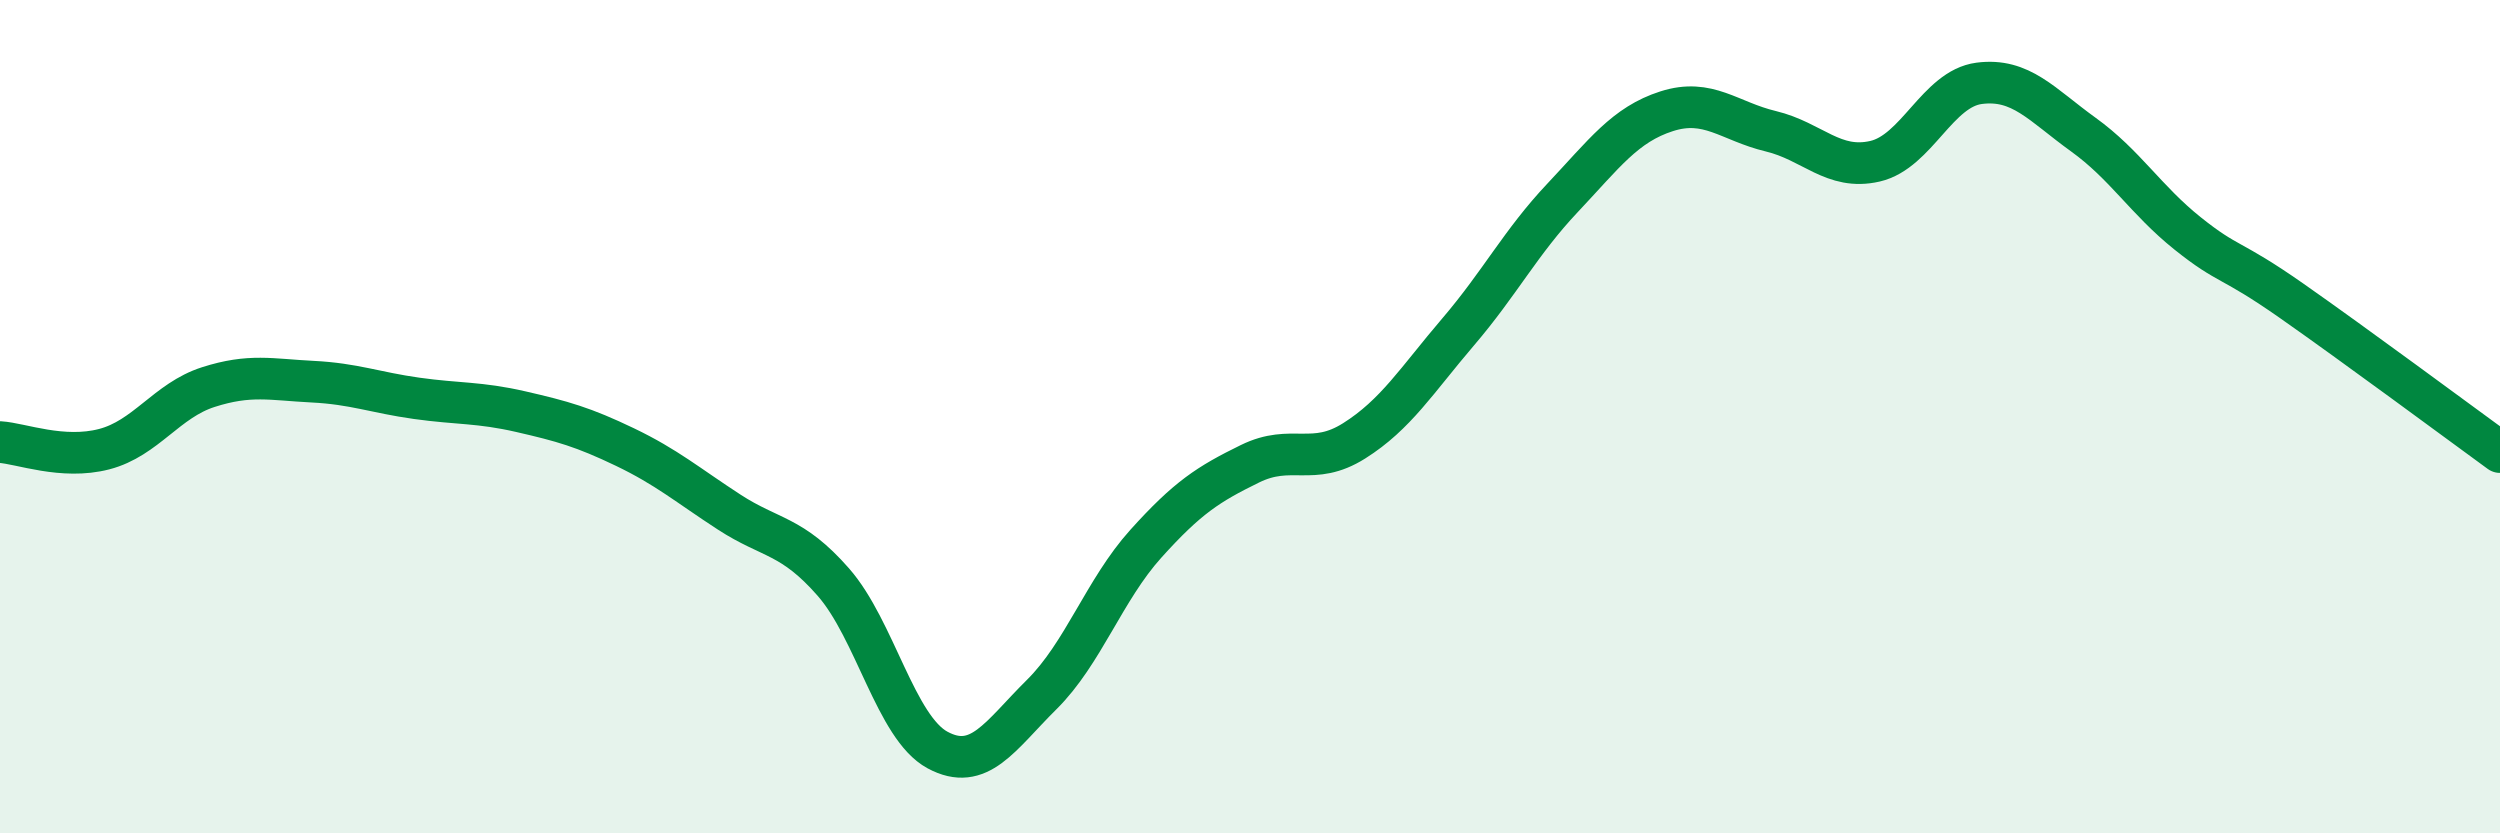
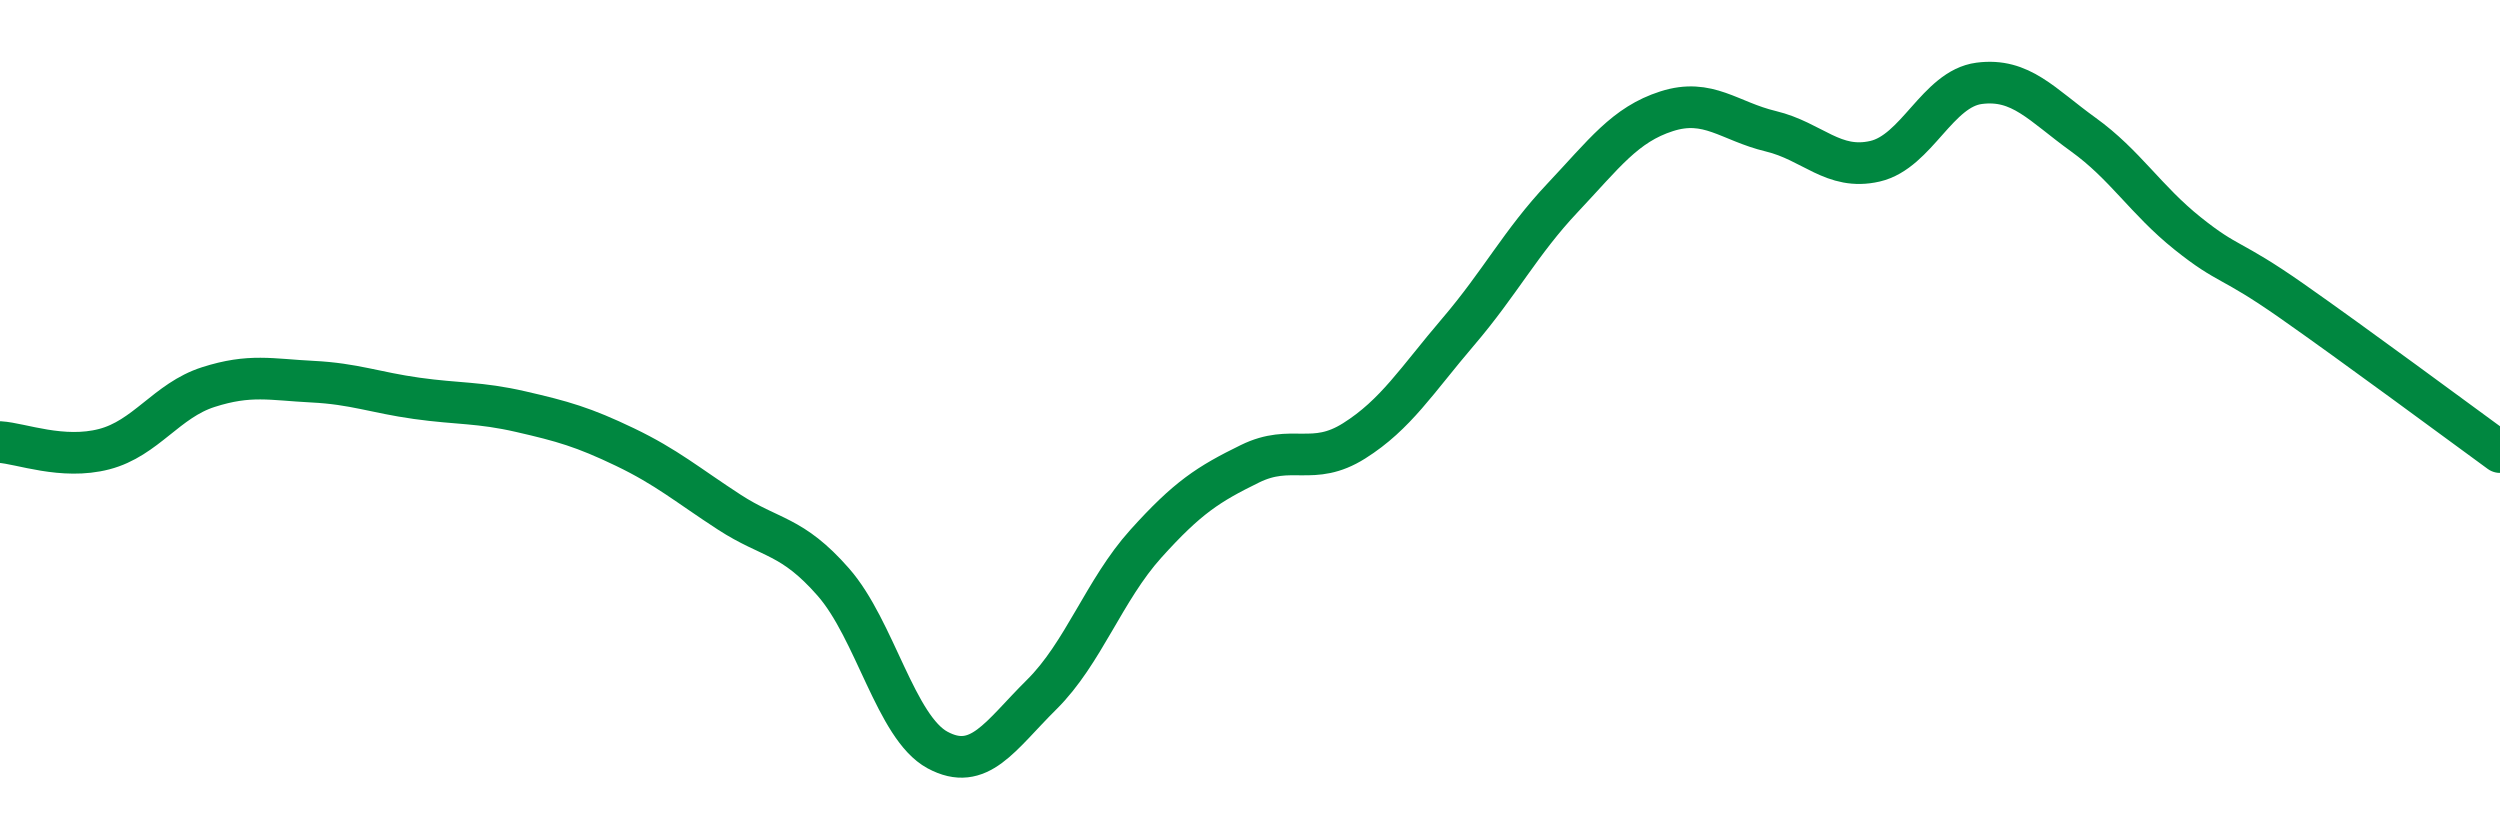
<svg xmlns="http://www.w3.org/2000/svg" width="60" height="20" viewBox="0 0 60 20">
-   <path d="M 0,10.61 C 0.5,10.64 1.5,11.04 2.5,10.78 C 3.5,10.52 4,9.61 5,9.29 C 6,8.97 6.5,9.11 7.5,9.16 C 8.5,9.21 9,9.42 10,9.56 C 11,9.7 11.5,9.65 12.5,9.88 C 13.5,10.11 14,10.25 15,10.73 C 16,11.21 16.5,11.64 17.5,12.29 C 18.5,12.94 19,12.83 20,13.97 C 21,15.11 21.5,17.46 22.5,18 C 23.5,18.54 24,17.66 25,16.67 C 26,15.68 26.5,14.16 27.5,13.05 C 28.5,11.94 29,11.62 30,11.13 C 31,10.64 31.5,11.21 32.5,10.58 C 33.5,9.95 34,9.13 35,7.96 C 36,6.79 36.5,5.81 37.5,4.75 C 38.5,3.69 39,2.99 40,2.67 C 41,2.35 41.5,2.91 42.5,3.15 C 43.5,3.39 44,4.1 45,3.87 C 46,3.64 46.5,2.13 47.5,2 C 48.5,1.87 49,2.51 50,3.23 C 51,3.95 51.5,4.8 52.5,5.6 C 53.5,6.4 53.5,6.17 55,7.22 C 56.5,8.27 59,10.12 60,10.85L60 20L0 20Z" fill="#008740" opacity="0.1" stroke-linecap="round" stroke-linejoin="round" />
  <path d="M 0,10.61 C 0.5,10.64 1.5,11.04 2.5,10.78 C 3.5,10.52 4,9.61 5,9.29 C 6,8.97 6.5,9.11 7.5,9.16 C 8.5,9.21 9,9.42 10,9.56 C 11,9.7 11.5,9.65 12.5,9.88 C 13.5,10.11 14,10.25 15,10.73 C 16,11.21 16.5,11.64 17.5,12.29 C 18.5,12.94 19,12.83 20,13.97 C 21,15.11 21.5,17.46 22.5,18 C 23.5,18.54 24,17.66 25,16.67 C 26,15.68 26.5,14.16 27.5,13.05 C 28.5,11.94 29,11.62 30,11.13 C 31,10.64 31.5,11.21 32.5,10.58 C 33.5,9.95 34,9.13 35,7.96 C 36,6.79 36.5,5.81 37.5,4.75 C 38.5,3.69 39,2.99 40,2.67 C 41,2.35 41.5,2.91 42.5,3.15 C 43.5,3.39 44,4.1 45,3.87 C 46,3.64 46.5,2.13 47.5,2 C 48.5,1.87 49,2.51 50,3.23 C 51,3.95 51.5,4.8 52.5,5.6 C 53.5,6.4 53.5,6.17 55,7.22 C 56.5,8.27 59,10.12 60,10.85" stroke="#008740" stroke-width="1" fill="none" stroke-linecap="round" stroke-linejoin="round" />
</svg>